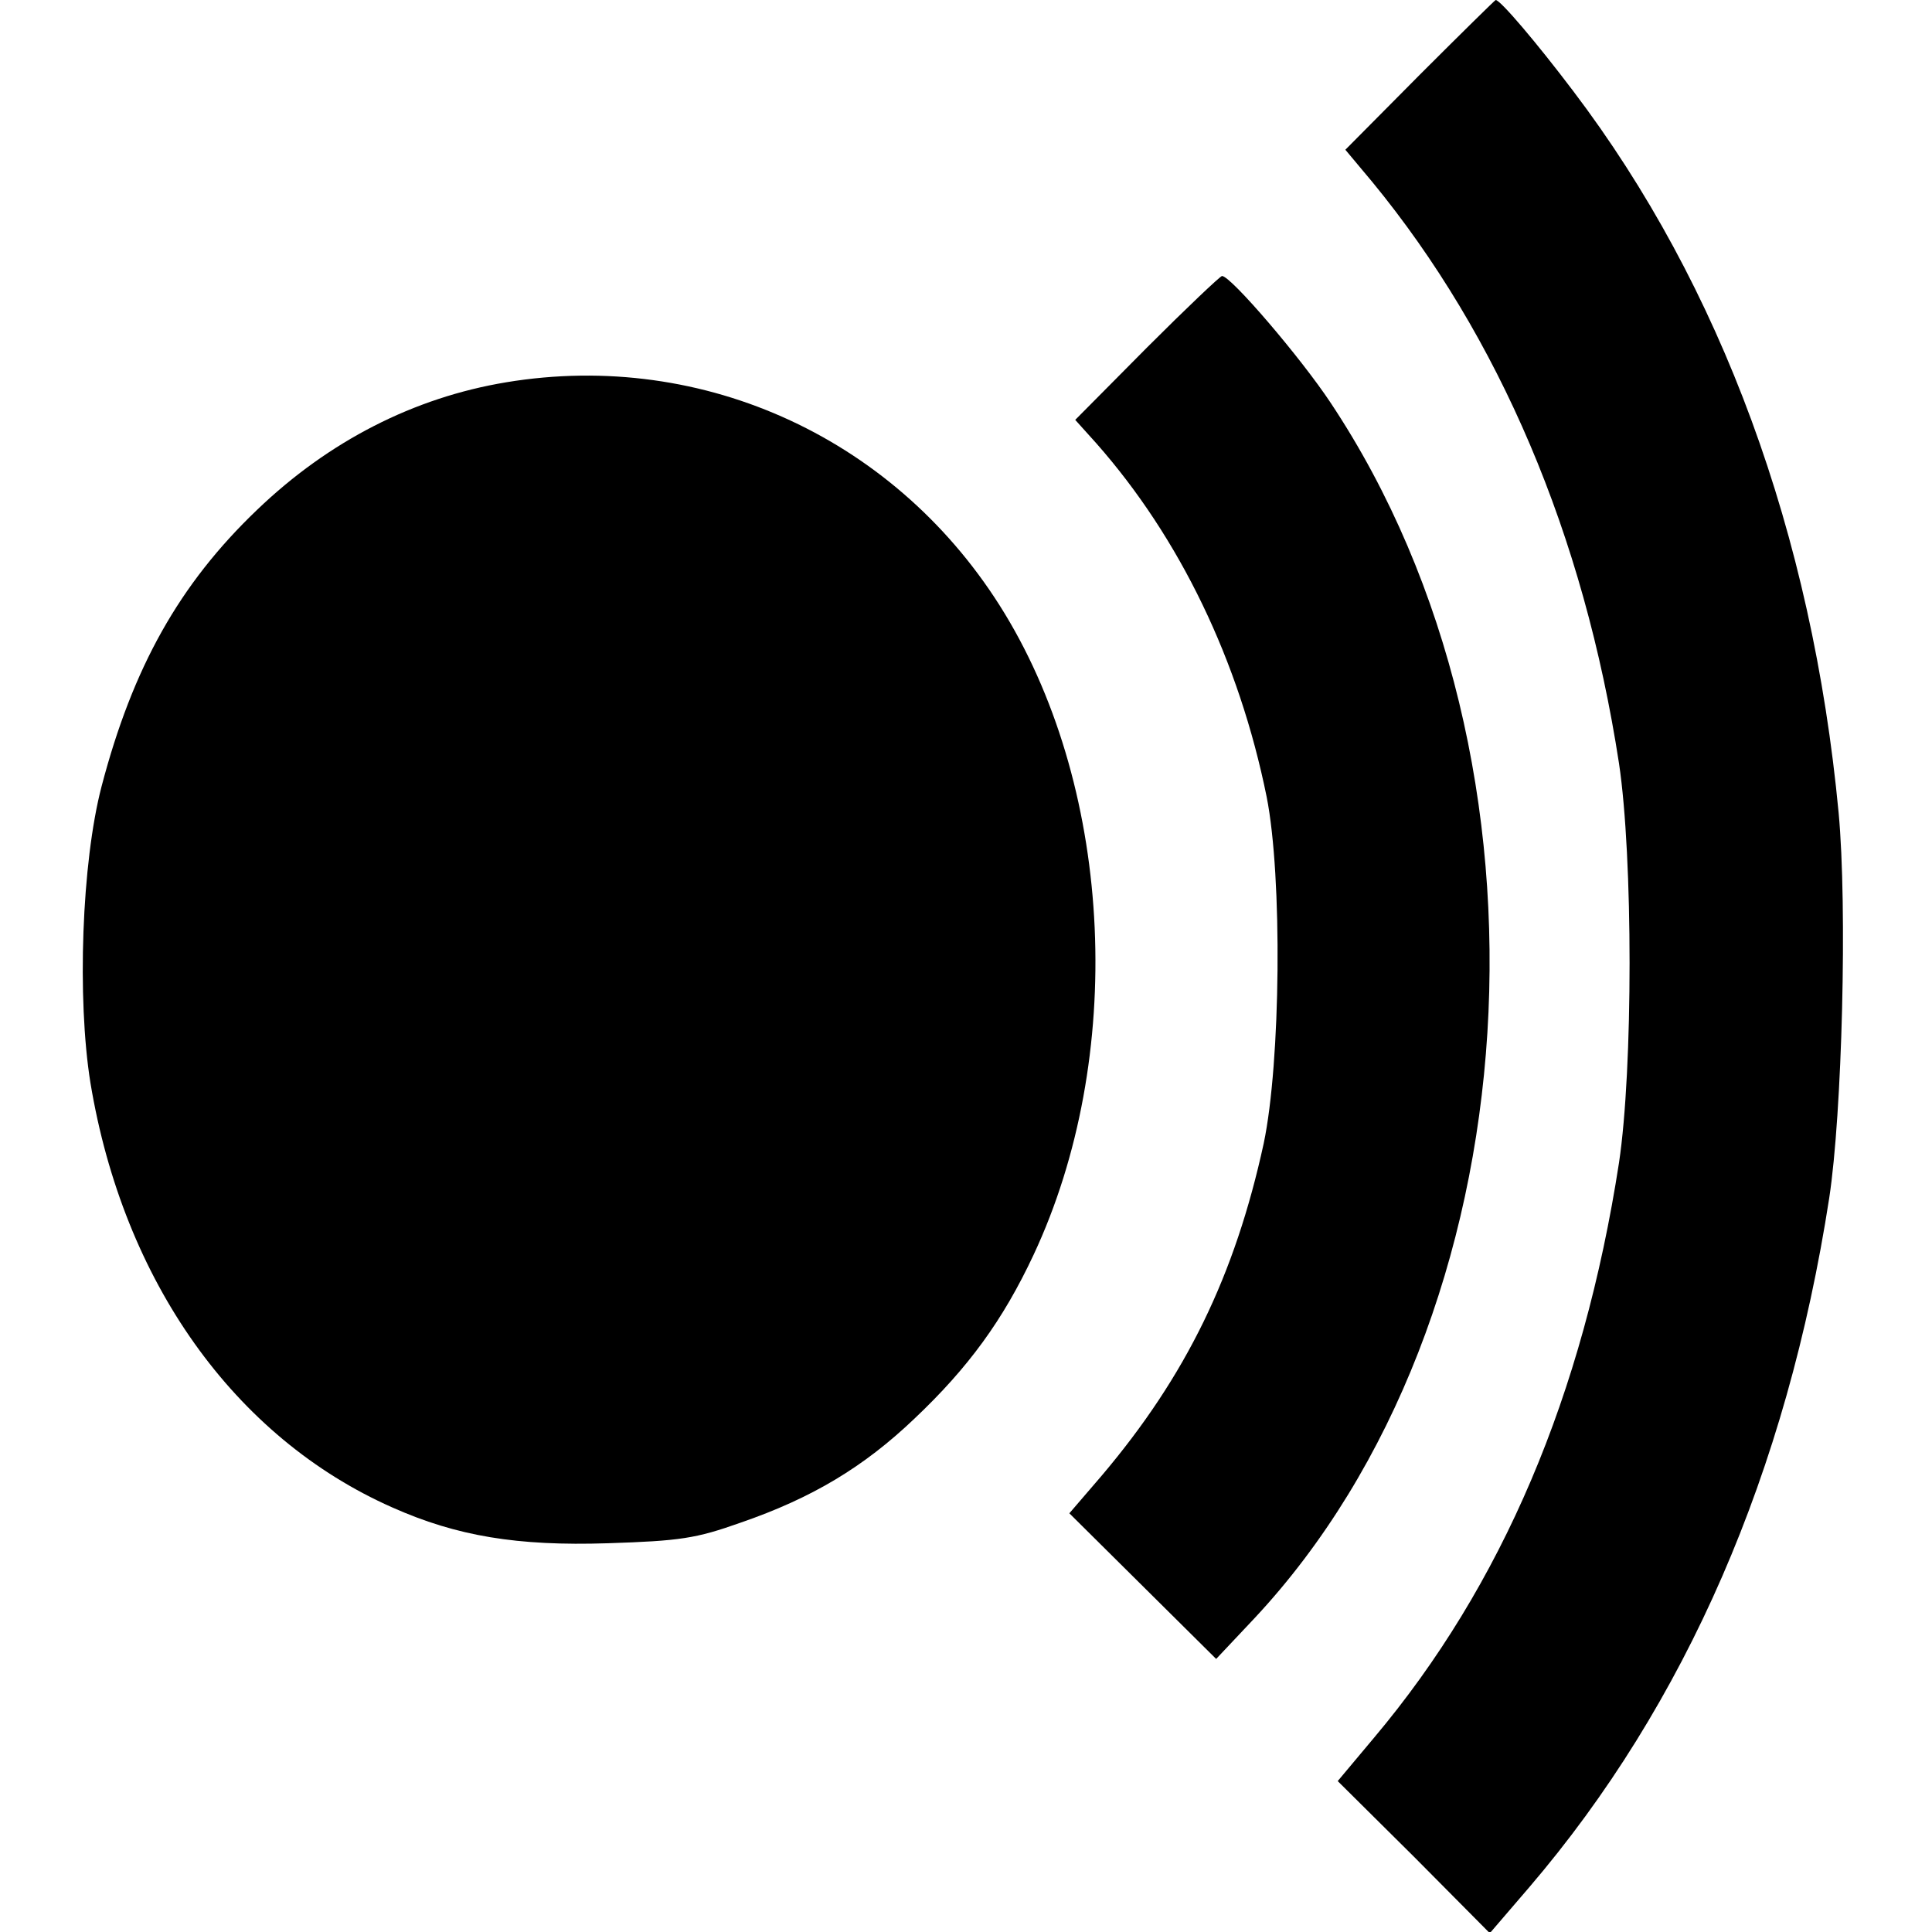
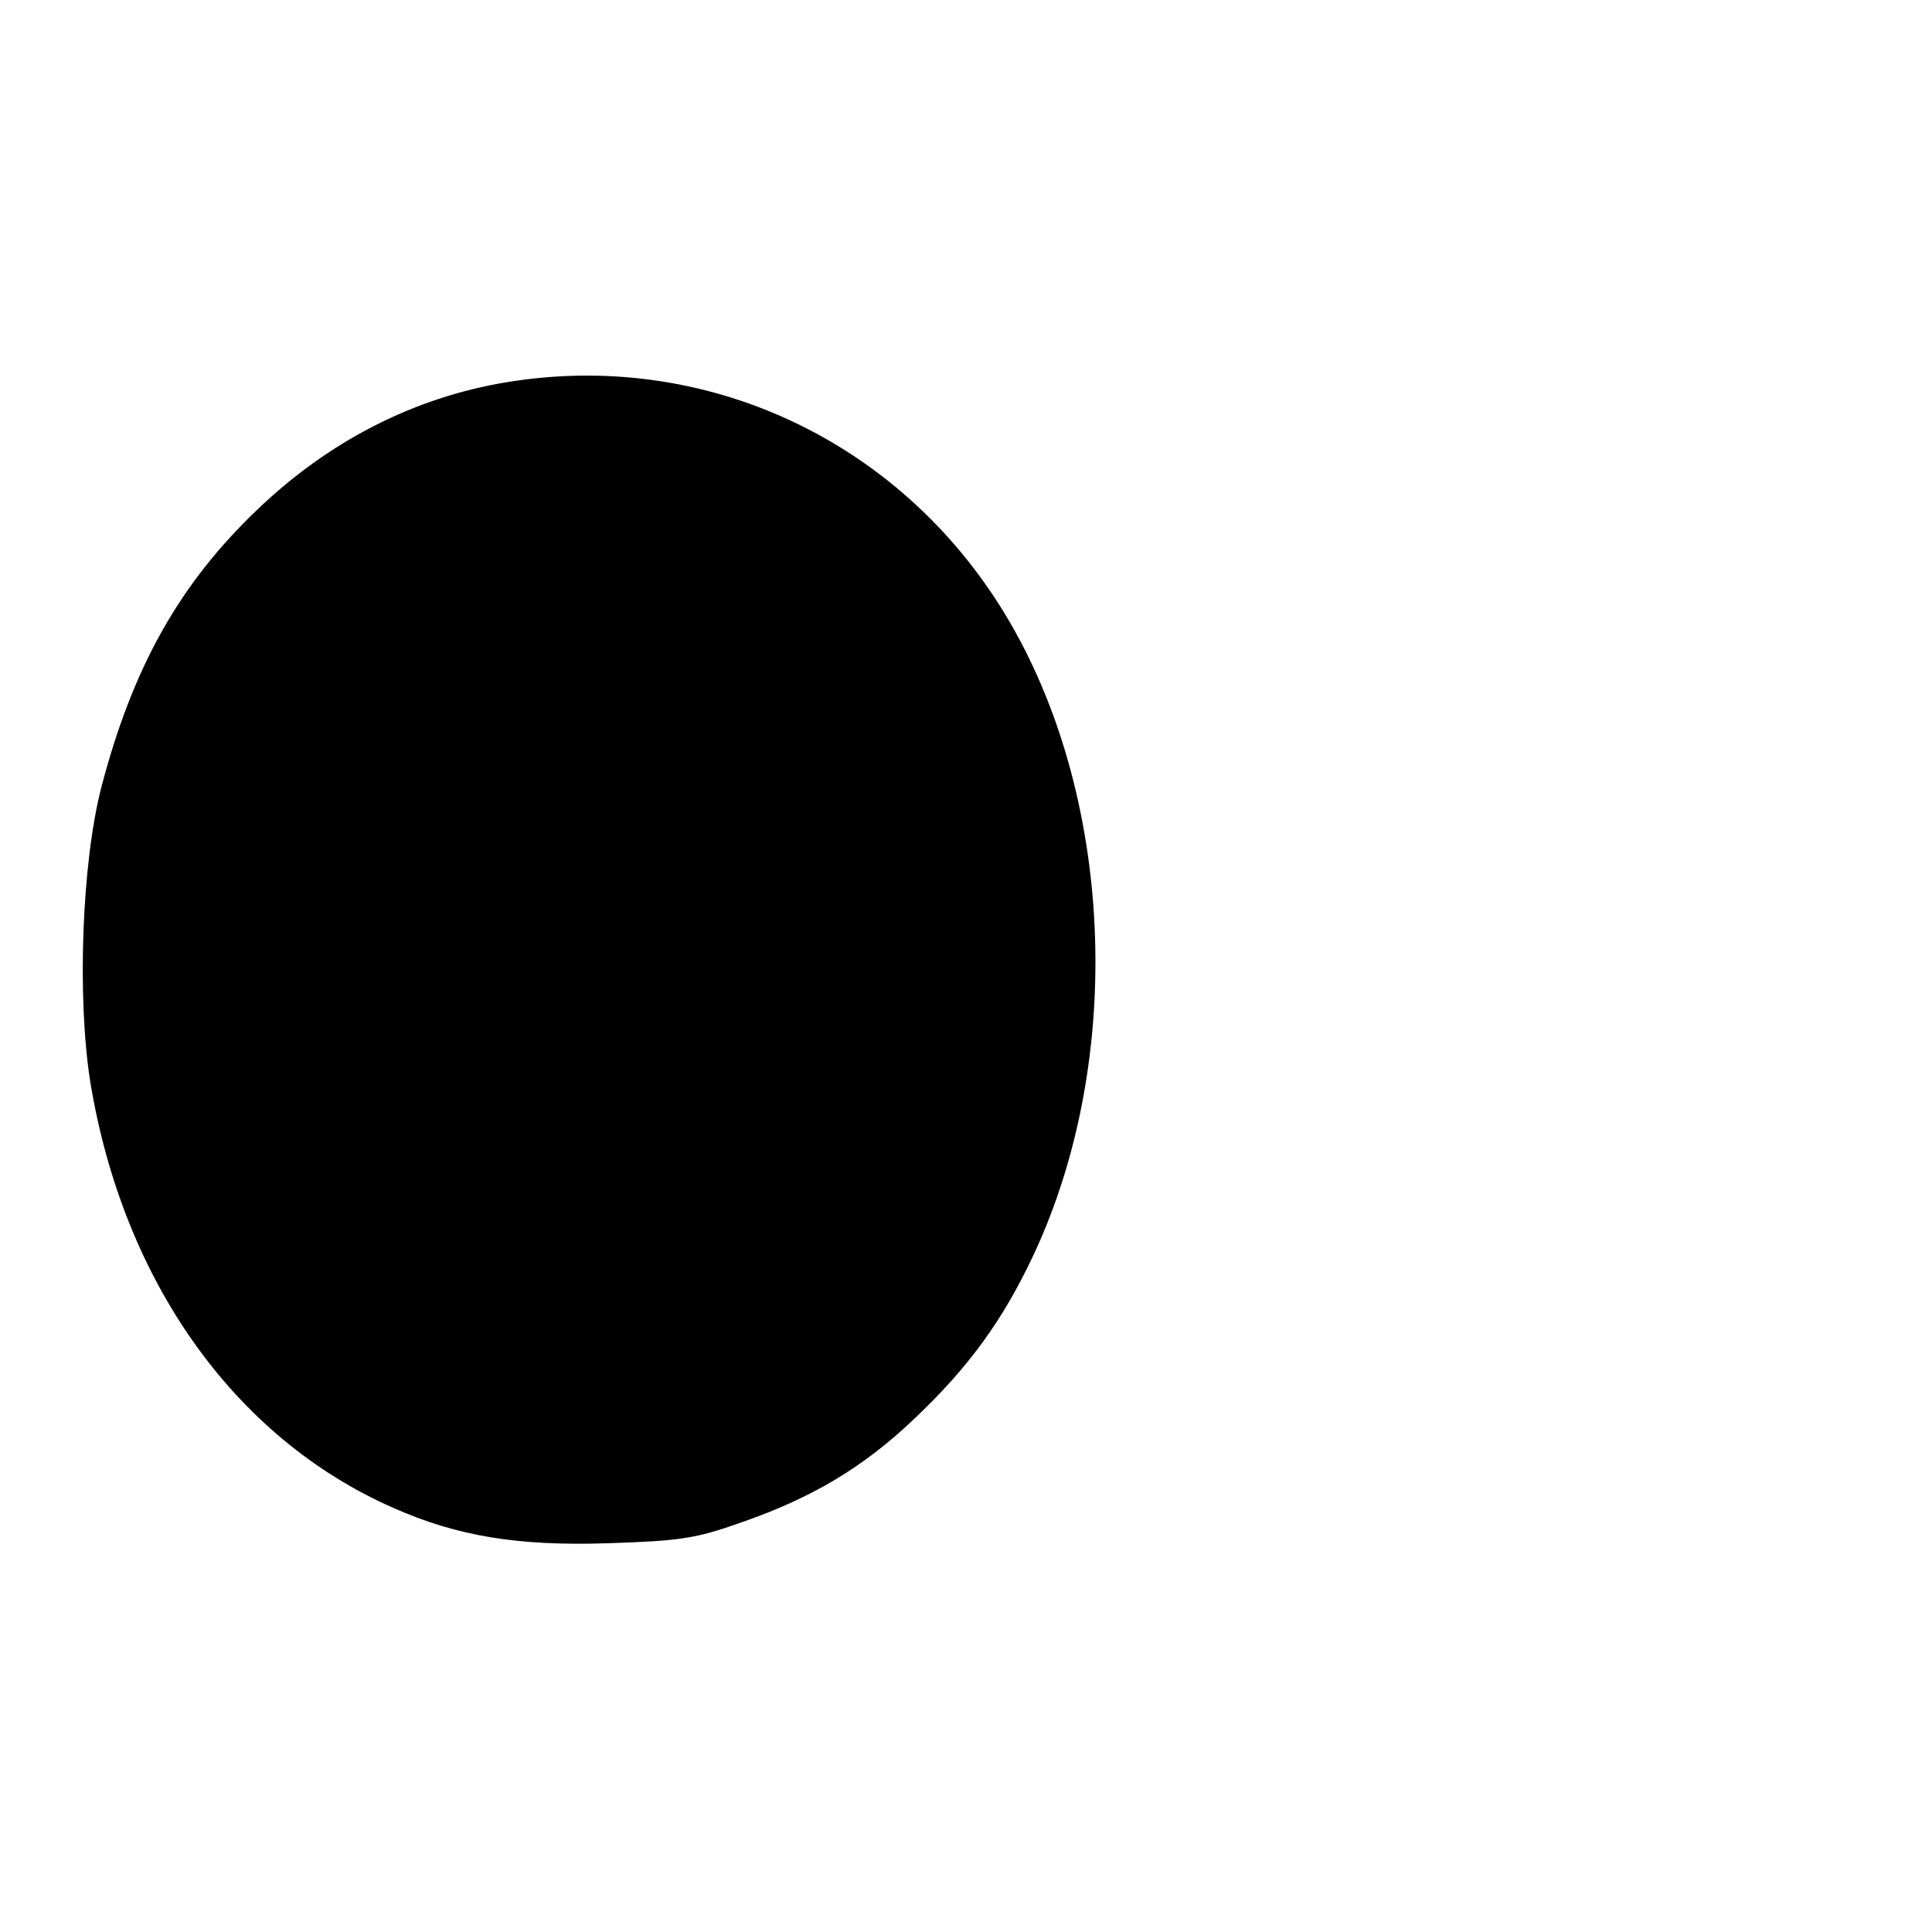
<svg xmlns="http://www.w3.org/2000/svg" version="1" width="438.667" height="438.667" viewBox="0 0 329 329">
-   <path d="M241.8 12.7l-12.7 12.8 4.6 5.5c21.6 26.3 36 60 42 99 2.4 16 2.4 52 0 68-6.1 39.5-19.9 72-41.7 97.9l-6.2 7.4 13 12.9 12.9 13 6.7-7.8c26.7-31.2 43.9-70.8 51.1-117.4 2.2-14.4 3.1-49.5 1.6-65.6-4.5-47.5-20-89.7-45.2-122.9C261.7 7.3 255.5 0 254.7 0c-.1 0-5.9 5.7-12.9 12.7z" />
-   <path d="M195.3 59.2l-12.2 12.3 3.6 4c14.2 16.1 24.3 37 29 60.2 2.7 13.6 2.4 45.2-.5 59-4.9 22.5-13.2 39.6-27.6 56.6l-5.5 6.4 12.5 12.4 12.5 12.4 6.5-6.9c47.8-51.1 53.7-145.8 13-207-5.1-7.7-17-21.6-18.5-21.6-.3 0-6.1 5.5-12.8 12.2z" />
  <path d="M86.2 65.1c-15.7 2.6-30.2 10-42.4 21.7-13.3 12.7-21.2 26.9-26.5 47.1-3.4 13-4.2 36.2-1.9 50.5 5.6 33.8 24.5 60.4 51.4 72.3 11 4.9 21.3 6.6 36.7 6.1 12.3-.4 15-.8 22.6-3.5 12.2-4.2 21-9.5 29.6-17.7 9.2-8.7 15.1-16.8 20.3-27.9 15.7-33.5 13.7-78.6-4.9-109.2-18-29.6-51.1-45-84.9-39.4z" />
</svg>